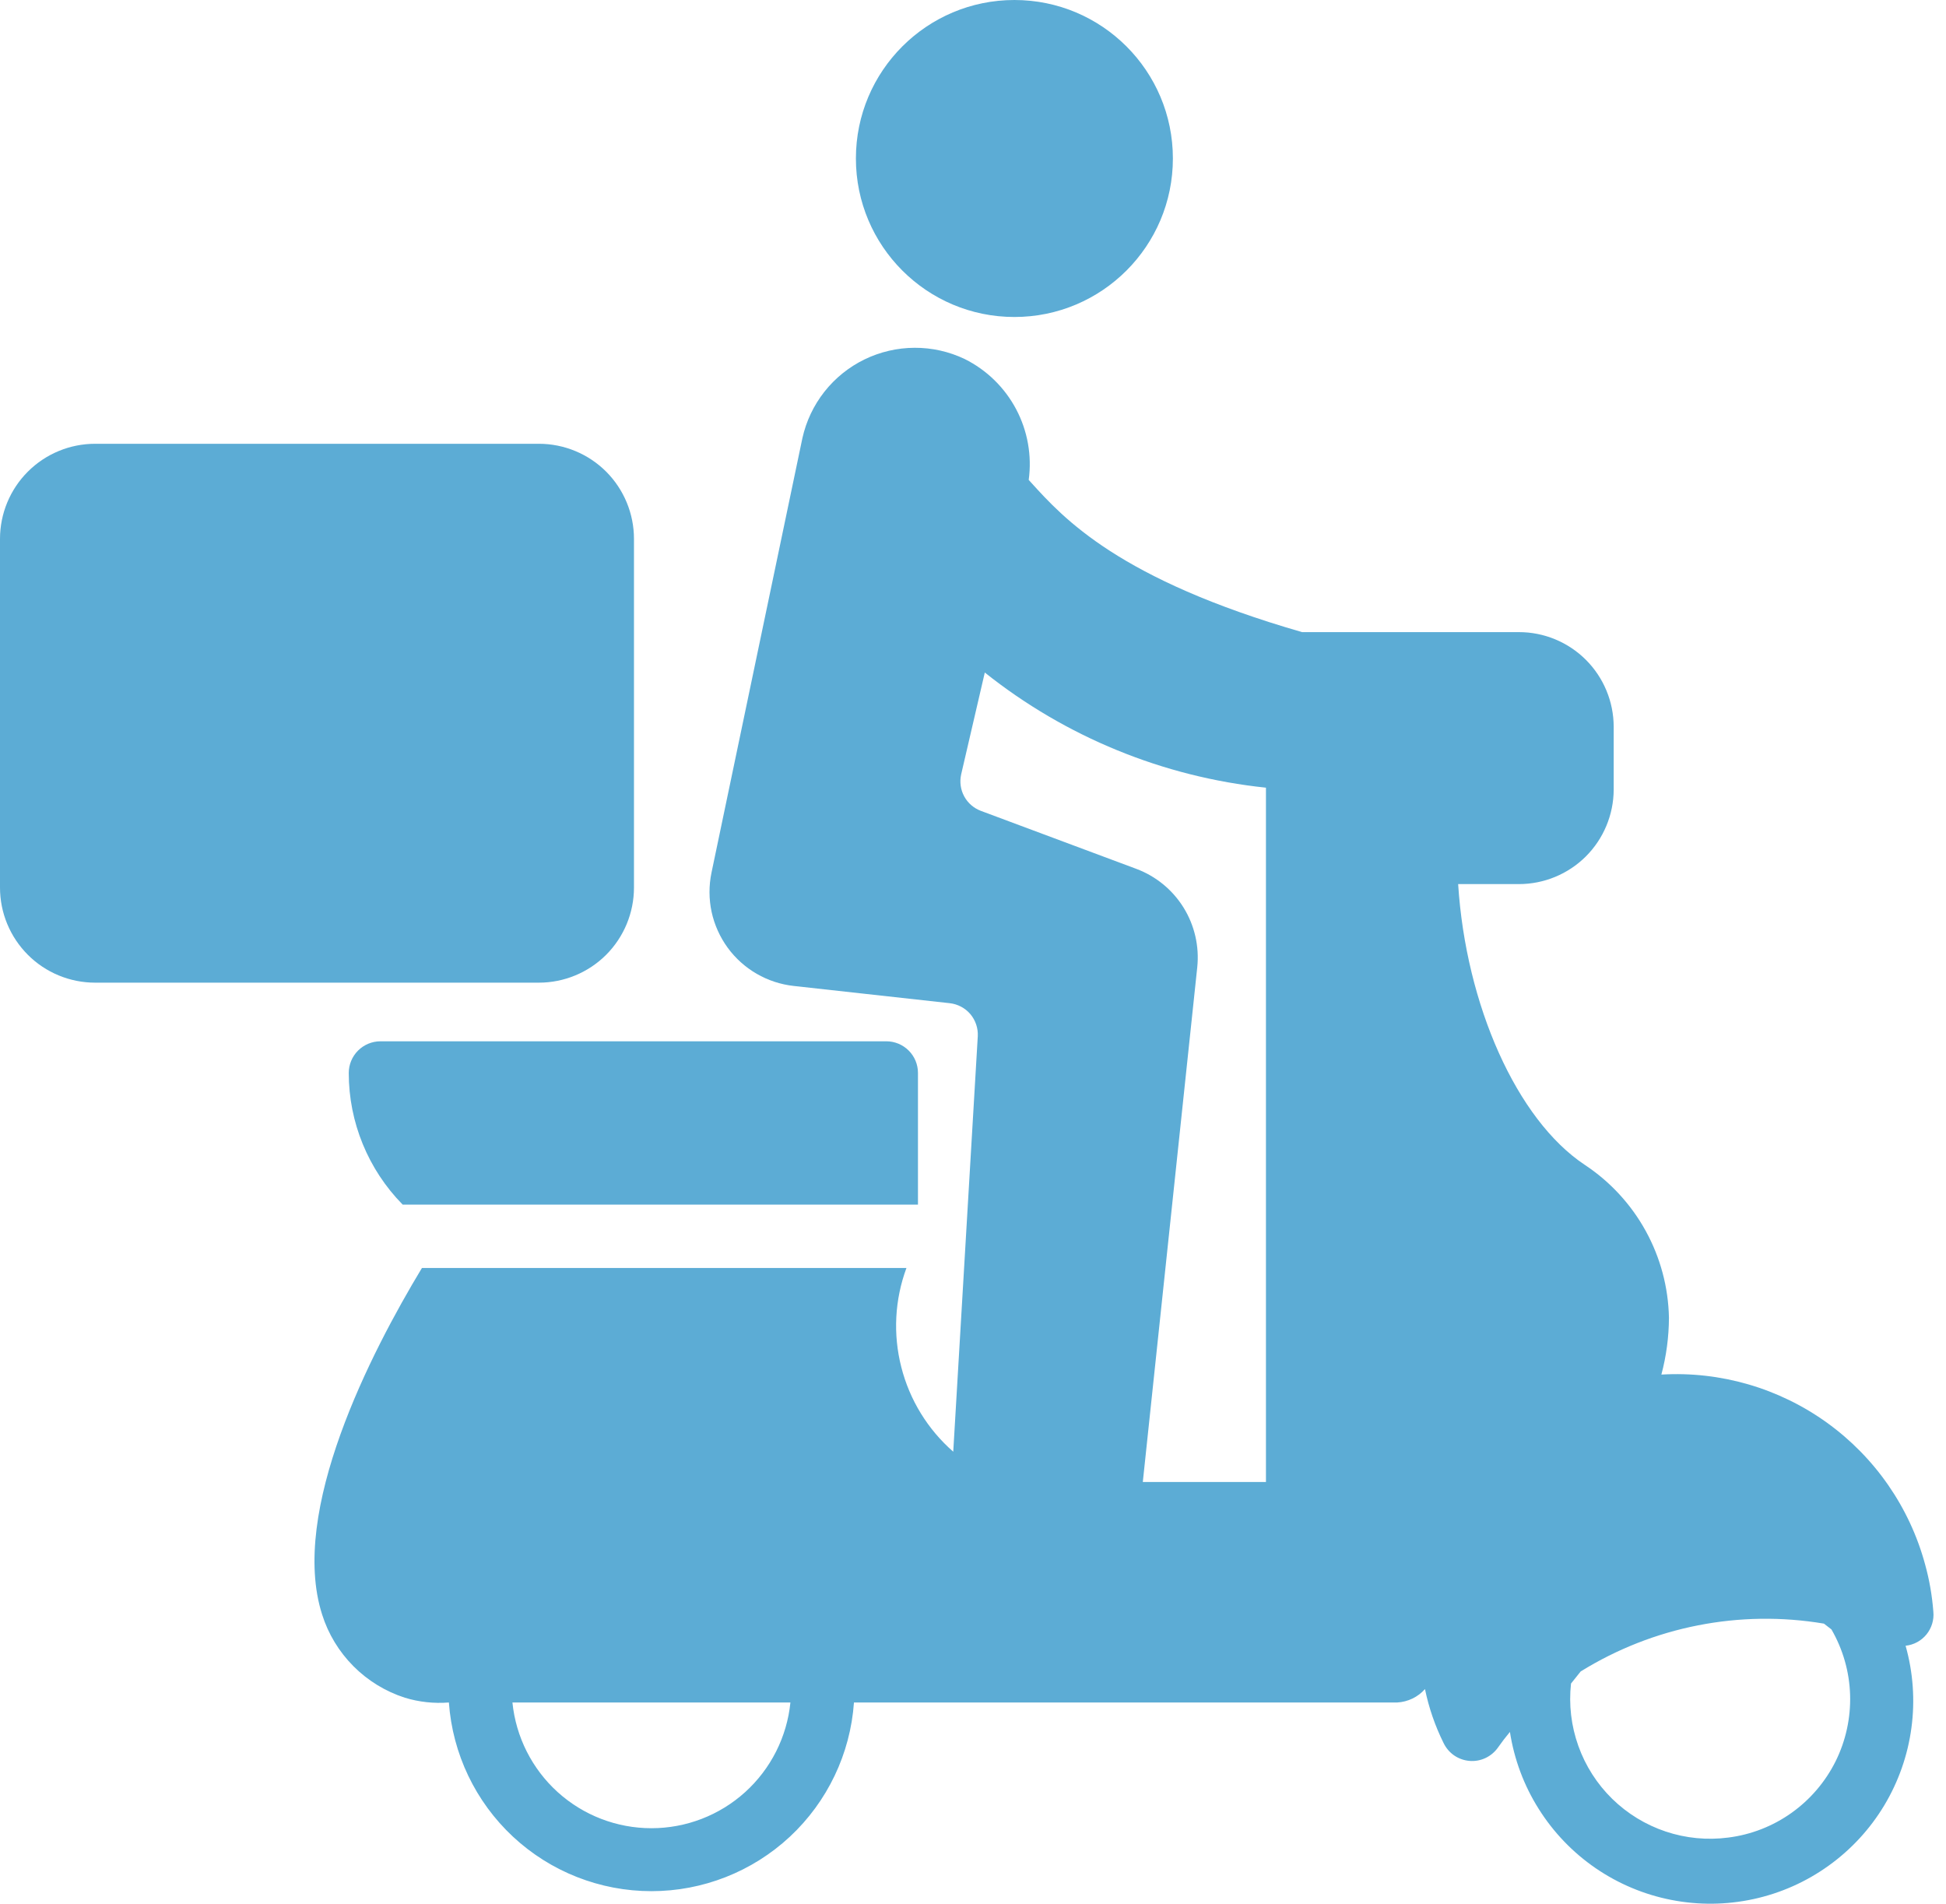
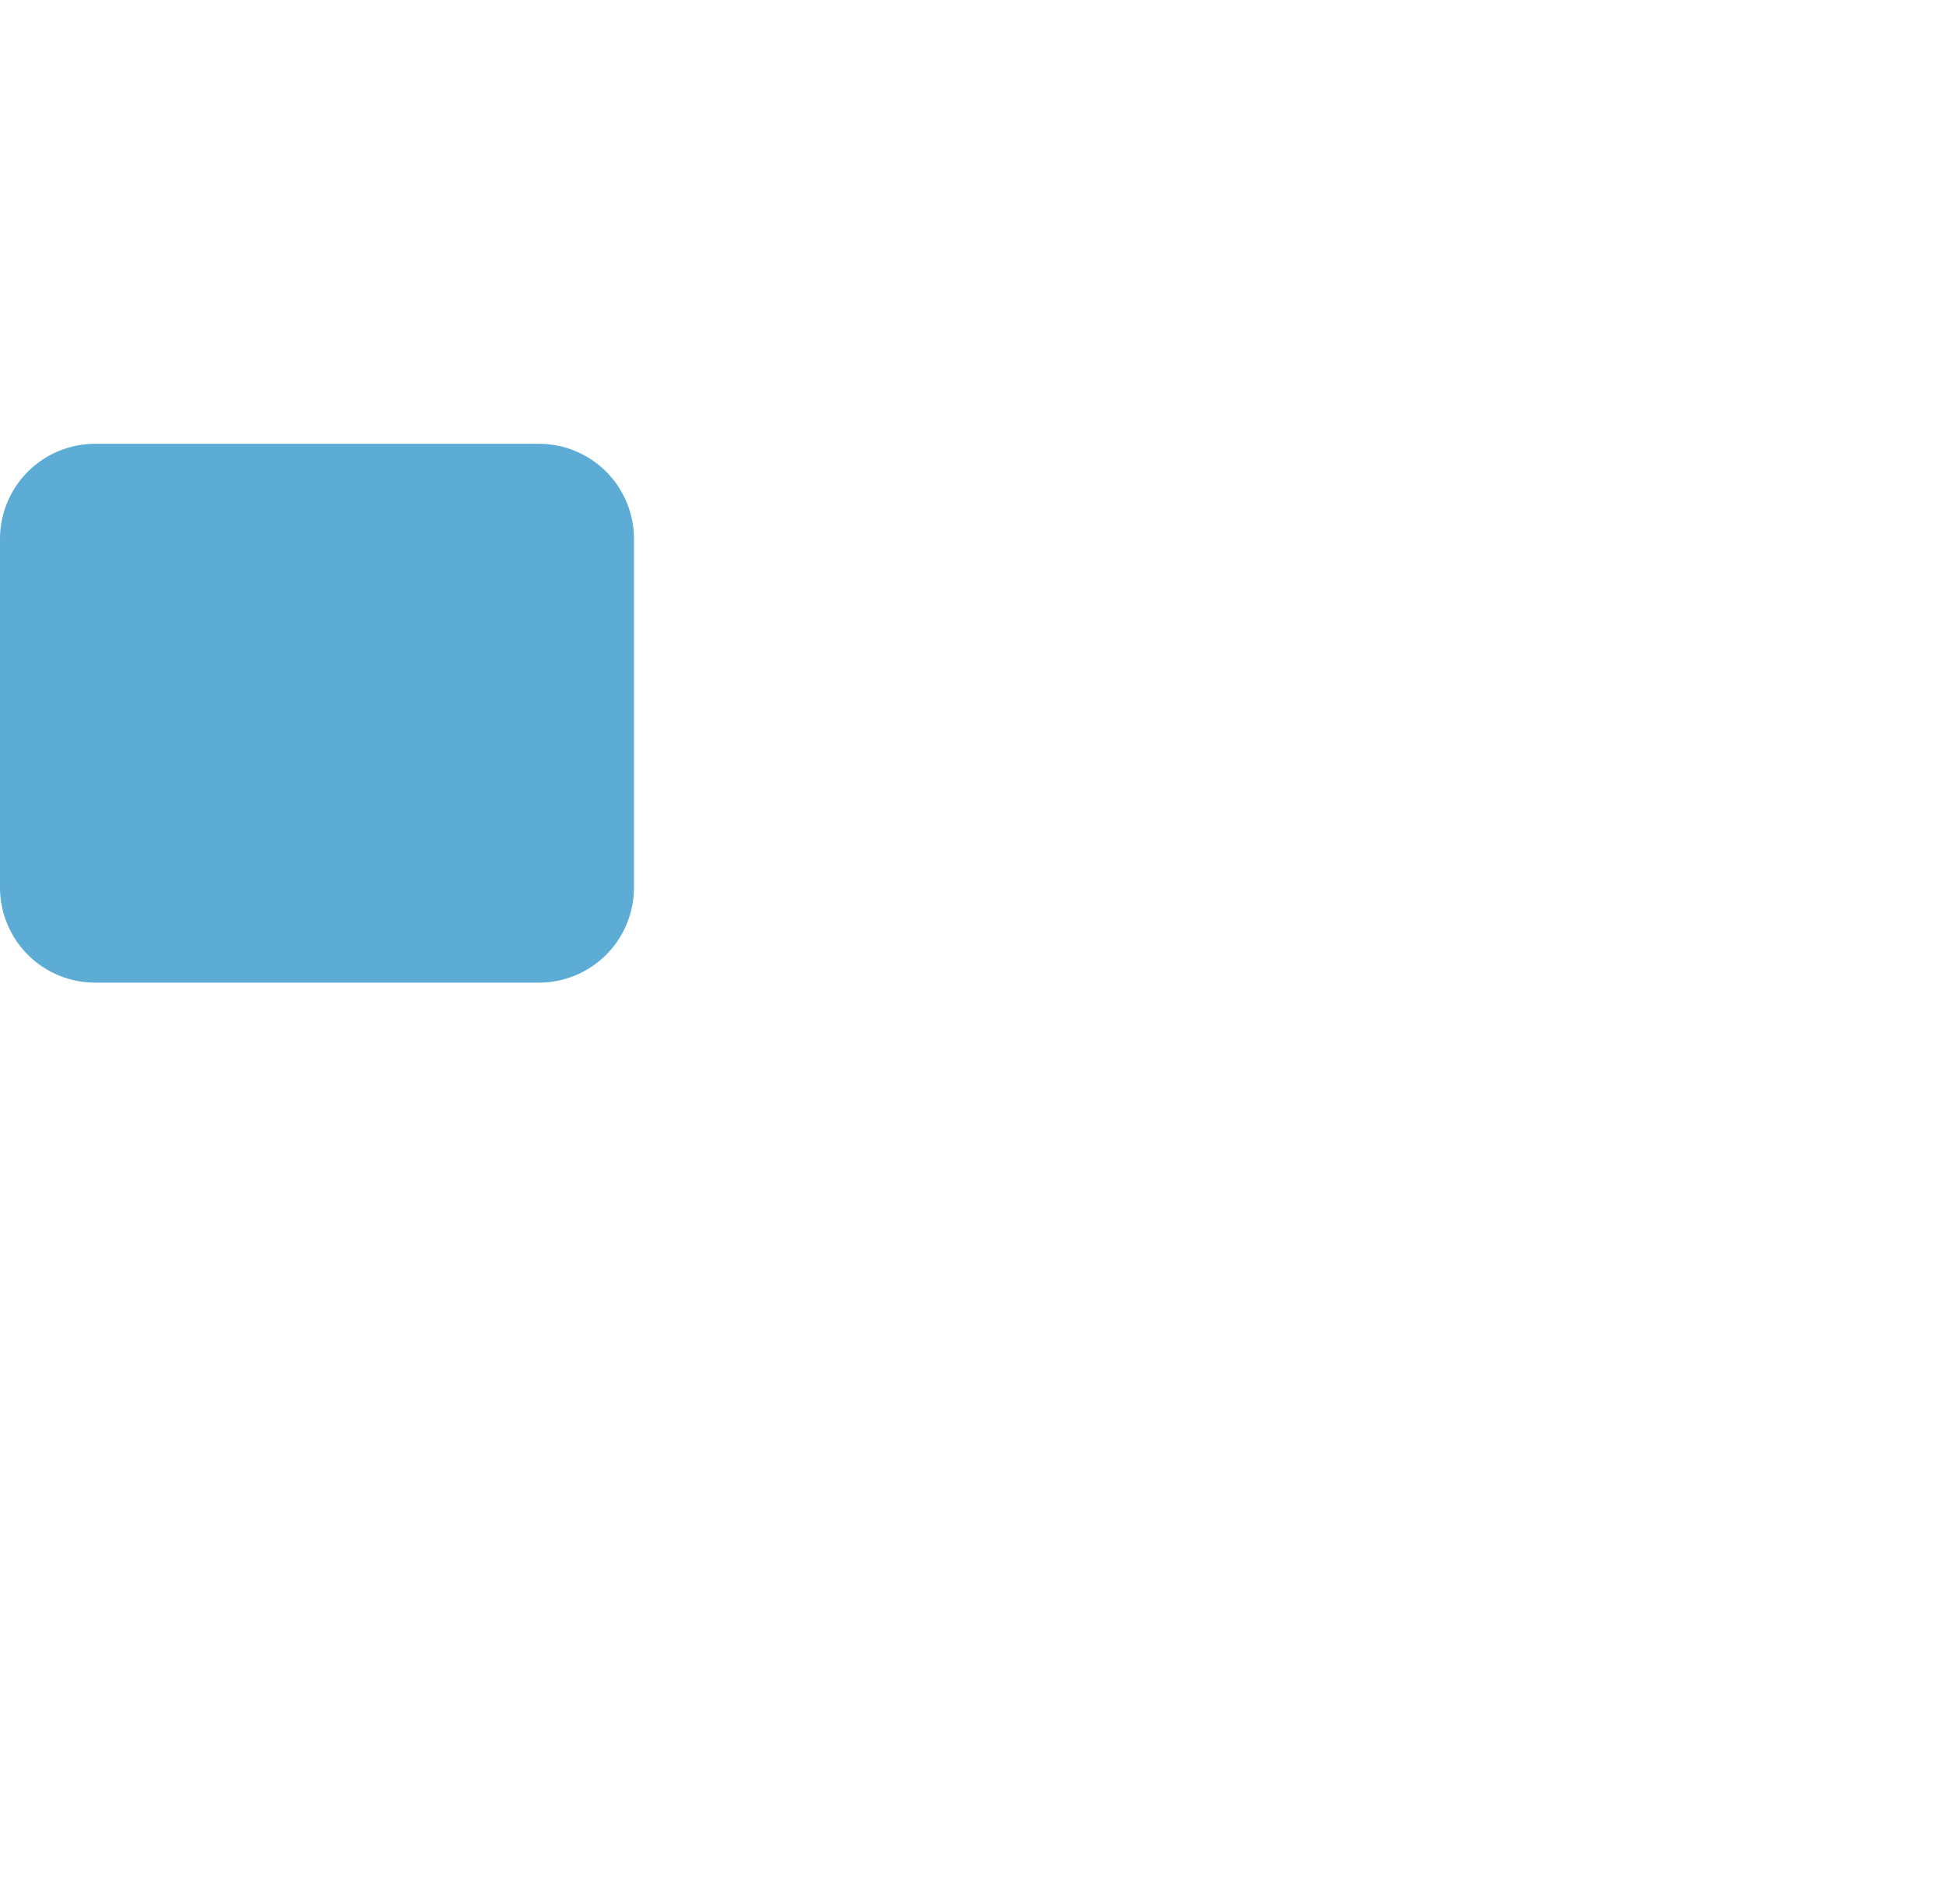
<svg xmlns="http://www.w3.org/2000/svg" width="46" height="45" viewBox="0 0 46 45" fill="none">
  <path d="M2.248 10.49H12.738C13.334 10.49 13.906 10.727 14.328 11.148C14.749 11.57 14.986 12.141 14.986 12.738V20.98C14.986 21.576 14.749 22.148 14.328 22.57C13.906 22.991 13.334 23.228 12.738 23.228H2.249C1.953 23.228 1.661 23.17 1.388 23.057C1.115 22.944 0.867 22.779 0.659 22.57C0.45 22.361 0.284 22.113 0.171 21.84C0.058 21.568 -1.64026e-08 21.275 0 20.98V12.738C0 12.142 0.237 11.57 0.658 11.149C1.08 10.727 1.652 10.49 2.248 10.49Z" fill="#5CACD5" />
-   <path d="M23.979 7.493C26.048 7.493 27.725 5.815 27.725 3.746C27.725 1.677 26.048 0 23.979 0C21.91 0 20.232 1.677 20.232 3.746C20.232 5.815 21.91 7.493 23.979 7.493Z" fill="#5CACD5" />
-   <path d="M8.244 25.364C8.244 26.527 8.702 27.644 9.518 28.474H21.699V25.36C21.699 25.162 21.62 24.973 21.48 24.833C21.34 24.693 21.15 24.614 20.952 24.614H8.99C8.791 24.615 8.602 24.695 8.462 24.835C8.322 24.976 8.244 25.166 8.244 25.364Z" fill="#5CACD5" />
-   <path d="M45.507 36.983C45.142 35.632 44.322 34.448 43.187 33.63C42.051 32.812 40.669 32.41 39.272 32.492C39.389 32.054 39.449 31.603 39.451 31.15C39.437 30.431 39.249 29.727 38.902 29.097C38.556 28.468 38.062 27.932 37.462 27.535C35.853 26.468 34.65 23.753 34.468 20.898H35.904C36.497 20.898 37.066 20.663 37.486 20.245C37.906 19.826 38.143 19.257 38.145 18.664V17.176C38.143 16.583 37.906 16.014 37.486 15.595C37.066 15.177 36.497 14.941 35.904 14.942H30.779C26.447 13.694 25.143 12.257 24.364 11.396C24.349 11.379 24.333 11.361 24.317 11.344C24.395 10.769 24.291 10.185 24.02 9.673C23.748 9.16 23.324 8.746 22.805 8.487C22.435 8.31 22.029 8.219 21.619 8.221C21.209 8.222 20.804 8.317 20.435 8.496C20.066 8.676 19.742 8.937 19.488 9.259C19.234 9.582 19.056 9.957 18.967 10.358L16.818 20.63C16.755 20.935 16.756 21.25 16.821 21.555C16.887 21.859 17.016 22.147 17.199 22.399C17.382 22.651 17.616 22.861 17.886 23.018C18.155 23.174 18.455 23.272 18.764 23.306L22.448 23.713C22.638 23.734 22.813 23.826 22.937 23.971C23.06 24.117 23.123 24.304 23.113 24.495L22.533 34.315C21.93 33.788 21.502 33.091 21.305 32.315C21.107 31.54 21.149 30.723 21.427 29.972H9.974C8.766 31.973 6.832 35.725 7.615 38.166C7.76 38.625 8.014 39.043 8.354 39.385C8.694 39.727 9.111 39.982 9.569 40.13C9.906 40.233 10.26 40.271 10.611 40.243C10.697 41.454 11.238 42.588 12.127 43.416C13.015 44.243 14.184 44.703 15.399 44.703C16.613 44.703 17.782 44.243 18.671 43.416C19.559 42.588 20.101 41.454 20.186 40.243H33.029C33.154 40.236 33.276 40.204 33.388 40.15C33.501 40.096 33.602 40.019 33.684 39.926C33.775 40.368 33.923 40.797 34.124 41.202C34.181 41.32 34.267 41.421 34.374 41.495C34.482 41.569 34.607 41.613 34.737 41.624C34.867 41.635 34.998 41.611 35.116 41.555C35.234 41.499 35.335 41.414 35.41 41.307C35.498 41.181 35.592 41.059 35.692 40.939C35.792 41.585 36.023 42.205 36.372 42.758C36.72 43.312 37.178 43.789 37.717 44.159C38.257 44.529 38.866 44.785 39.508 44.91C40.15 45.036 40.811 45.029 41.45 44.89C42.09 44.751 42.694 44.483 43.225 44.101C43.757 43.72 44.205 43.234 44.542 42.673C44.878 42.112 45.097 41.488 45.183 40.84C45.27 40.191 45.223 39.532 45.045 38.902C45.239 38.881 45.416 38.785 45.539 38.634C45.661 38.483 45.72 38.29 45.701 38.097C45.672 37.72 45.608 37.347 45.507 36.983ZM15.399 43.215C14.58 43.215 13.79 42.911 13.183 42.362C12.576 41.812 12.195 41.057 12.113 40.243H18.684C18.602 41.057 18.221 41.812 17.614 42.362C17.007 42.911 16.217 43.215 15.399 43.215ZM29.925 35.031H27.014L28.301 22.863C28.352 22.37 28.238 21.874 27.977 21.453C27.716 21.032 27.322 20.71 26.858 20.537L23.186 19.167C23.018 19.104 22.877 18.982 22.792 18.824C22.706 18.666 22.681 18.482 22.72 18.306L23.279 15.897C25.189 17.42 27.495 18.365 29.925 18.619V35.031ZM40.853 43.436C40.356 43.501 39.851 43.453 39.376 43.294C38.9 43.135 38.467 42.87 38.109 42.52C37.751 42.169 37.477 41.741 37.309 41.269C37.14 40.797 37.081 40.293 37.136 39.795L37.364 39.51C39.08 38.446 41.124 38.044 43.115 38.379L43.292 38.516C43.564 38.986 43.716 39.517 43.733 40.06C43.75 40.603 43.633 41.143 43.392 41.63C43.15 42.117 42.792 42.536 42.349 42.852C41.907 43.167 41.393 43.368 40.853 43.436Z" fill="#5CACD5" />
</svg>